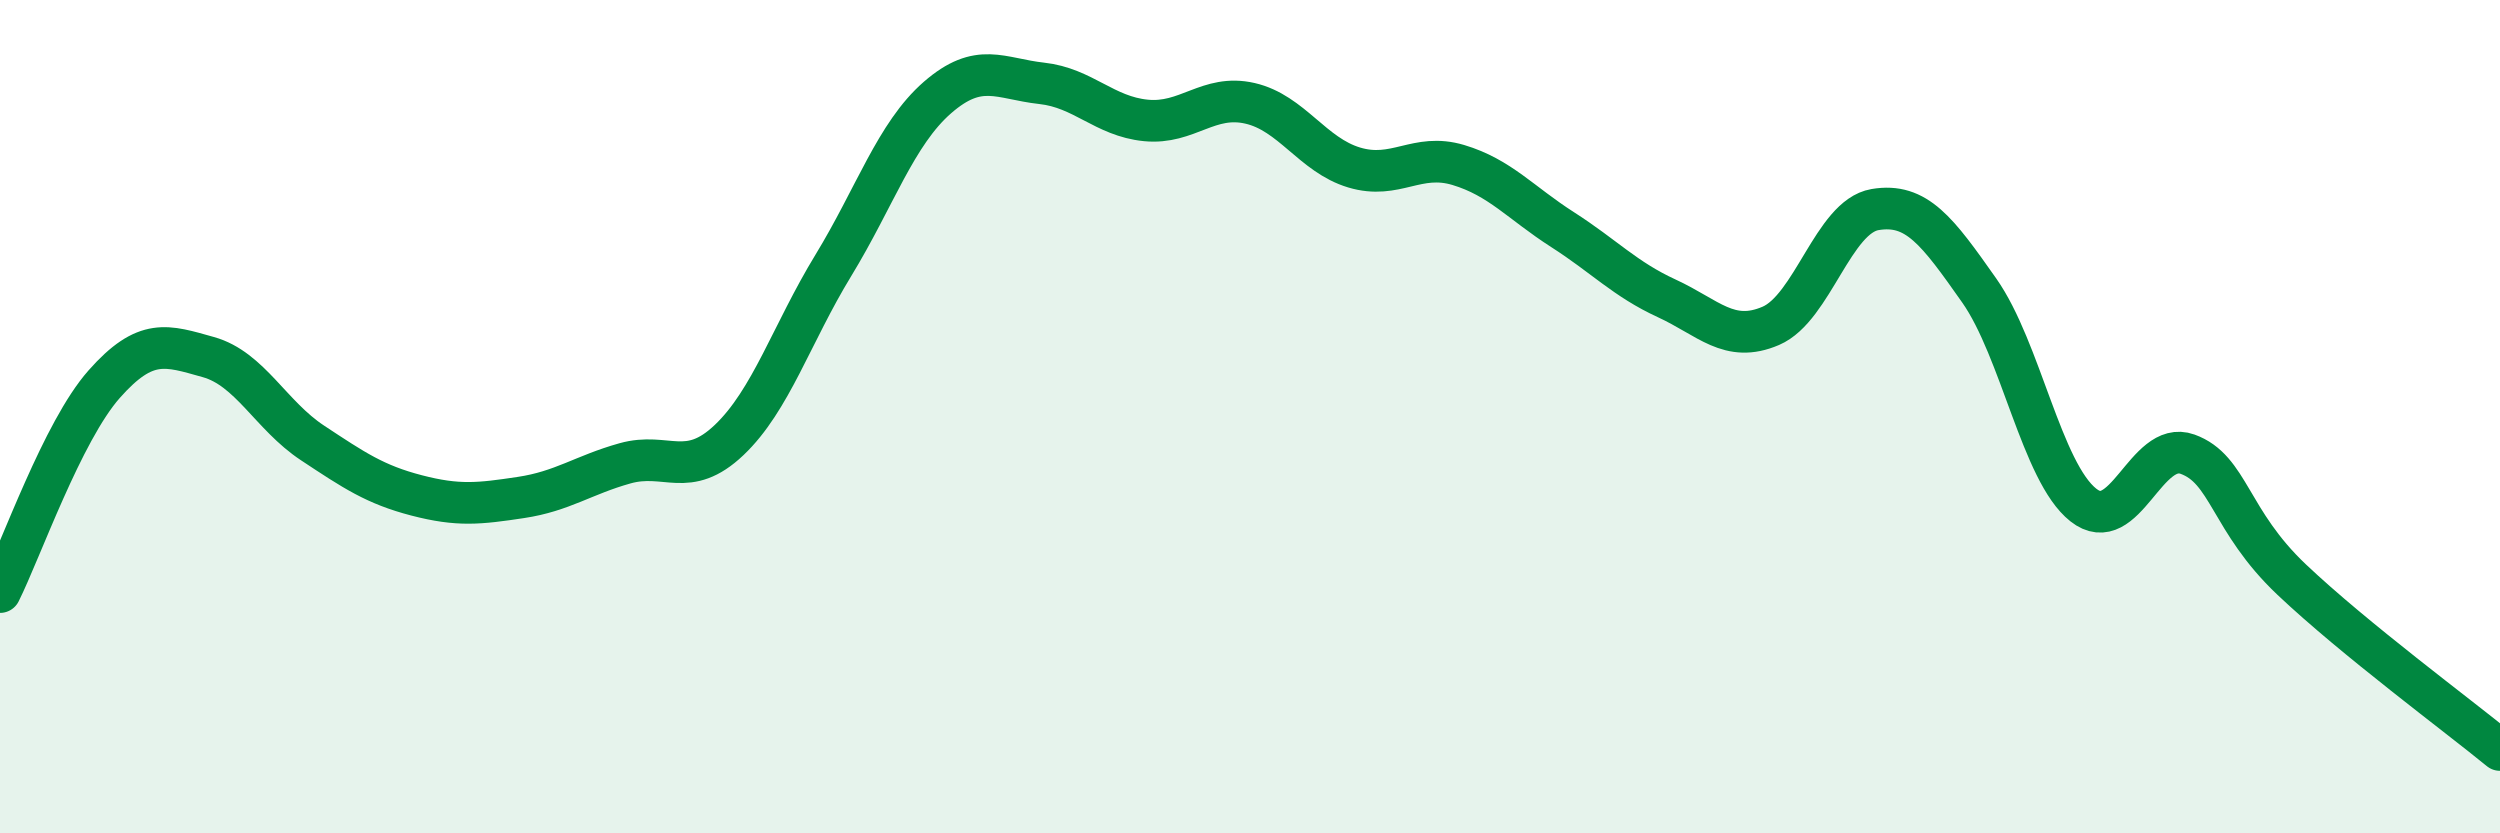
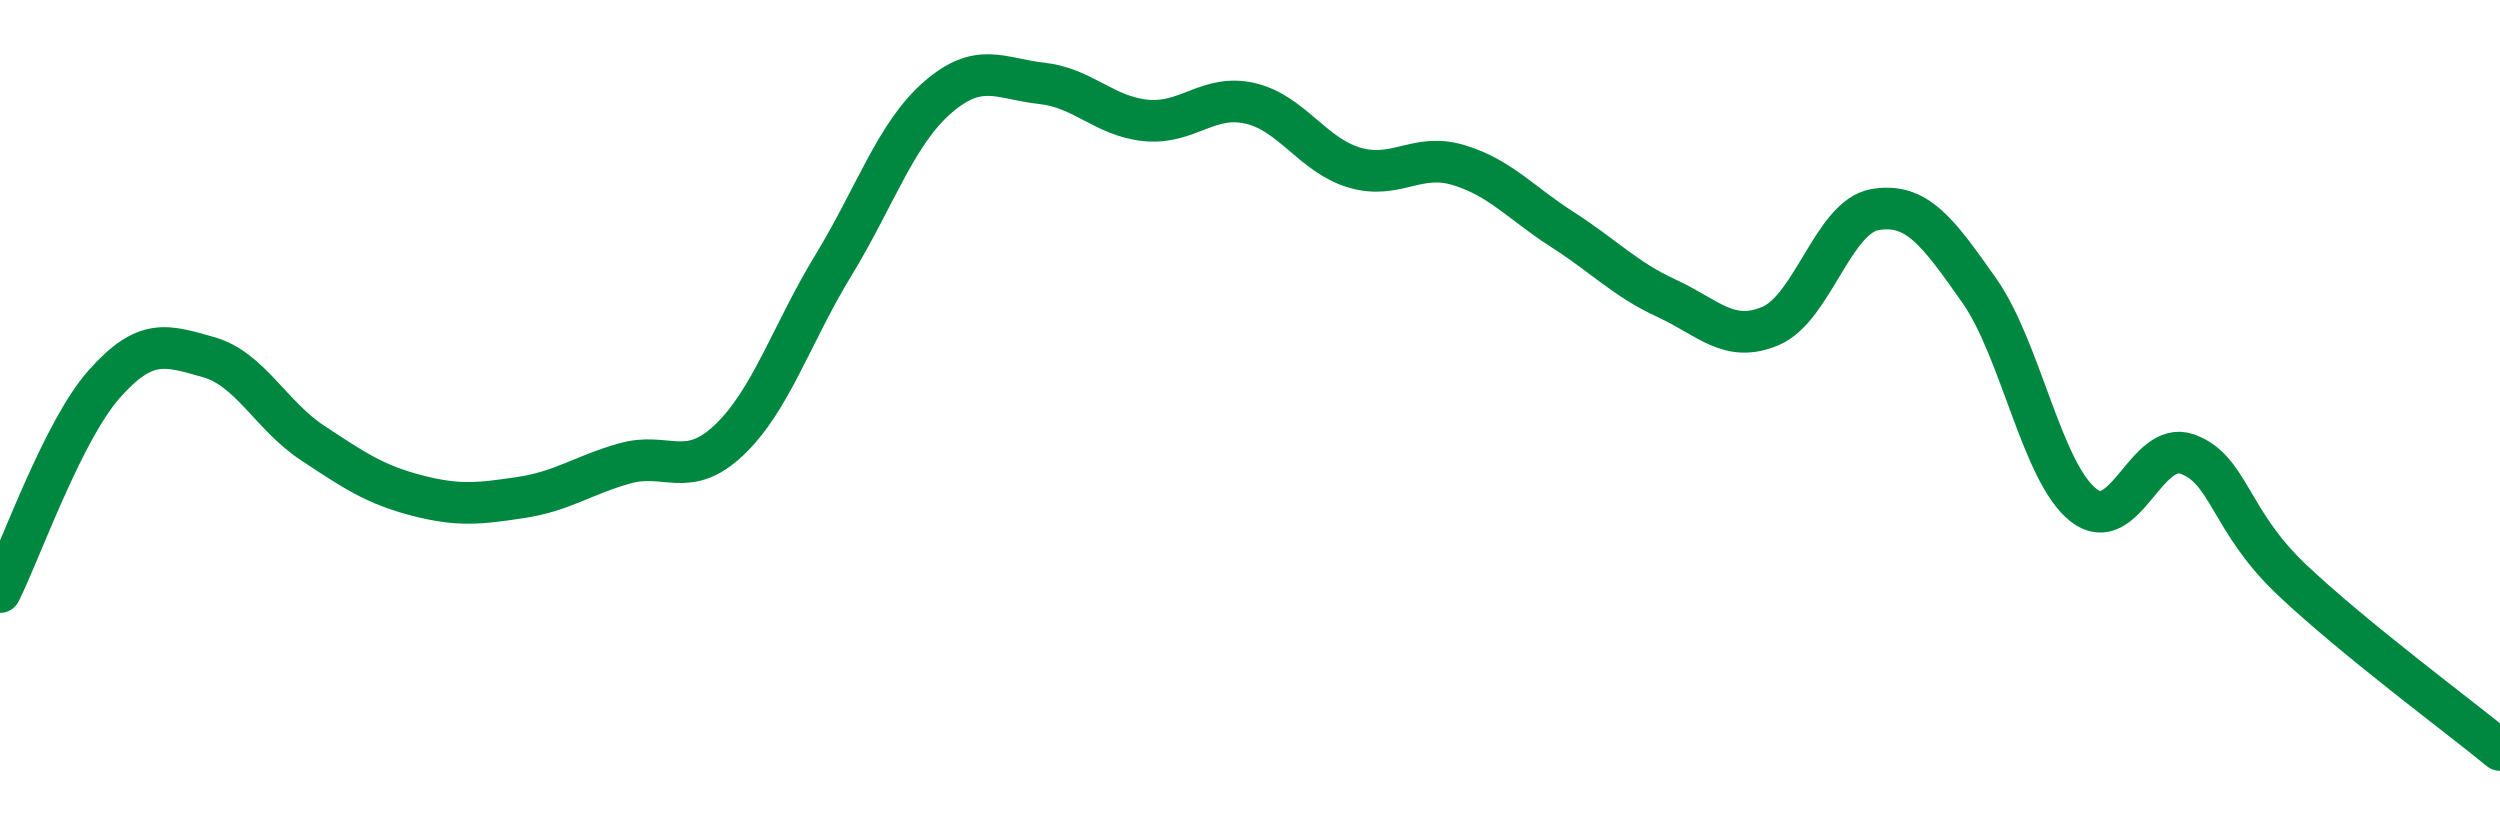
<svg xmlns="http://www.w3.org/2000/svg" width="60" height="20" viewBox="0 0 60 20">
-   <path d="M 0,14.21 C 0.5,13.21 1.5,10.35 2.5,9.22 C 3.5,8.09 4,8.29 5,8.57 C 6,8.85 6.5,9.97 7.5,10.63 C 8.5,11.29 9,11.63 10,11.89 C 11,12.15 11.5,12.09 12.5,11.94 C 13.5,11.79 14,11.4 15,11.12 C 16,10.84 16.5,11.51 17.5,10.56 C 18.5,9.61 19,8.01 20,6.37 C 21,4.73 21.5,3.21 22.5,2.34 C 23.5,1.47 24,1.89 25,2 C 26,2.11 26.5,2.79 27.5,2.89 C 28.5,2.99 29,2.25 30,2.48 C 31,2.71 31.5,3.72 32.5,4.02 C 33.5,4.32 34,3.66 35,3.96 C 36,4.26 36.5,4.87 37.5,5.51 C 38.5,6.15 39,6.7 40,7.16 C 41,7.62 41.5,8.25 42.5,7.82 C 43.5,7.39 44,5.2 45,5.03 C 46,4.86 46.5,5.55 47.5,6.97 C 48.5,8.39 49,11.33 50,12.12 C 51,12.91 51.5,10.54 52.5,10.9 C 53.5,11.26 53.5,12.49 55,13.91 C 56.5,15.33 59,17.18 60,18L60 20L0 20Z" fill="#008740" opacity="0.1" stroke-linecap="round" stroke-linejoin="round" />
  <path d="M 0,14.21 C 0.5,13.21 1.5,10.35 2.5,9.22 C 3.5,8.09 4,8.29 5,8.57 C 6,8.85 6.5,9.97 7.5,10.63 C 8.5,11.29 9,11.63 10,11.89 C 11,12.15 11.5,12.09 12.5,11.94 C 13.5,11.79 14,11.4 15,11.12 C 16,10.84 16.5,11.51 17.5,10.56 C 18.5,9.61 19,8.01 20,6.37 C 21,4.73 21.5,3.21 22.5,2.34 C 23.5,1.47 24,1.89 25,2 C 26,2.11 26.5,2.79 27.5,2.89 C 28.5,2.99 29,2.25 30,2.48 C 31,2.71 31.5,3.72 32.5,4.02 C 33.5,4.32 34,3.66 35,3.96 C 36,4.26 36.5,4.87 37.5,5.51 C 38.5,6.15 39,6.7 40,7.16 C 41,7.62 41.5,8.25 42.5,7.82 C 43.5,7.39 44,5.2 45,5.03 C 46,4.86 46.5,5.55 47.5,6.97 C 48.5,8.39 49,11.33 50,12.12 C 51,12.91 51.5,10.54 52.5,10.9 C 53.5,11.26 53.5,12.49 55,13.91 C 56.5,15.33 59,17.18 60,18" stroke="#008740" stroke-width="1" fill="none" stroke-linecap="round" stroke-linejoin="round" />
</svg>